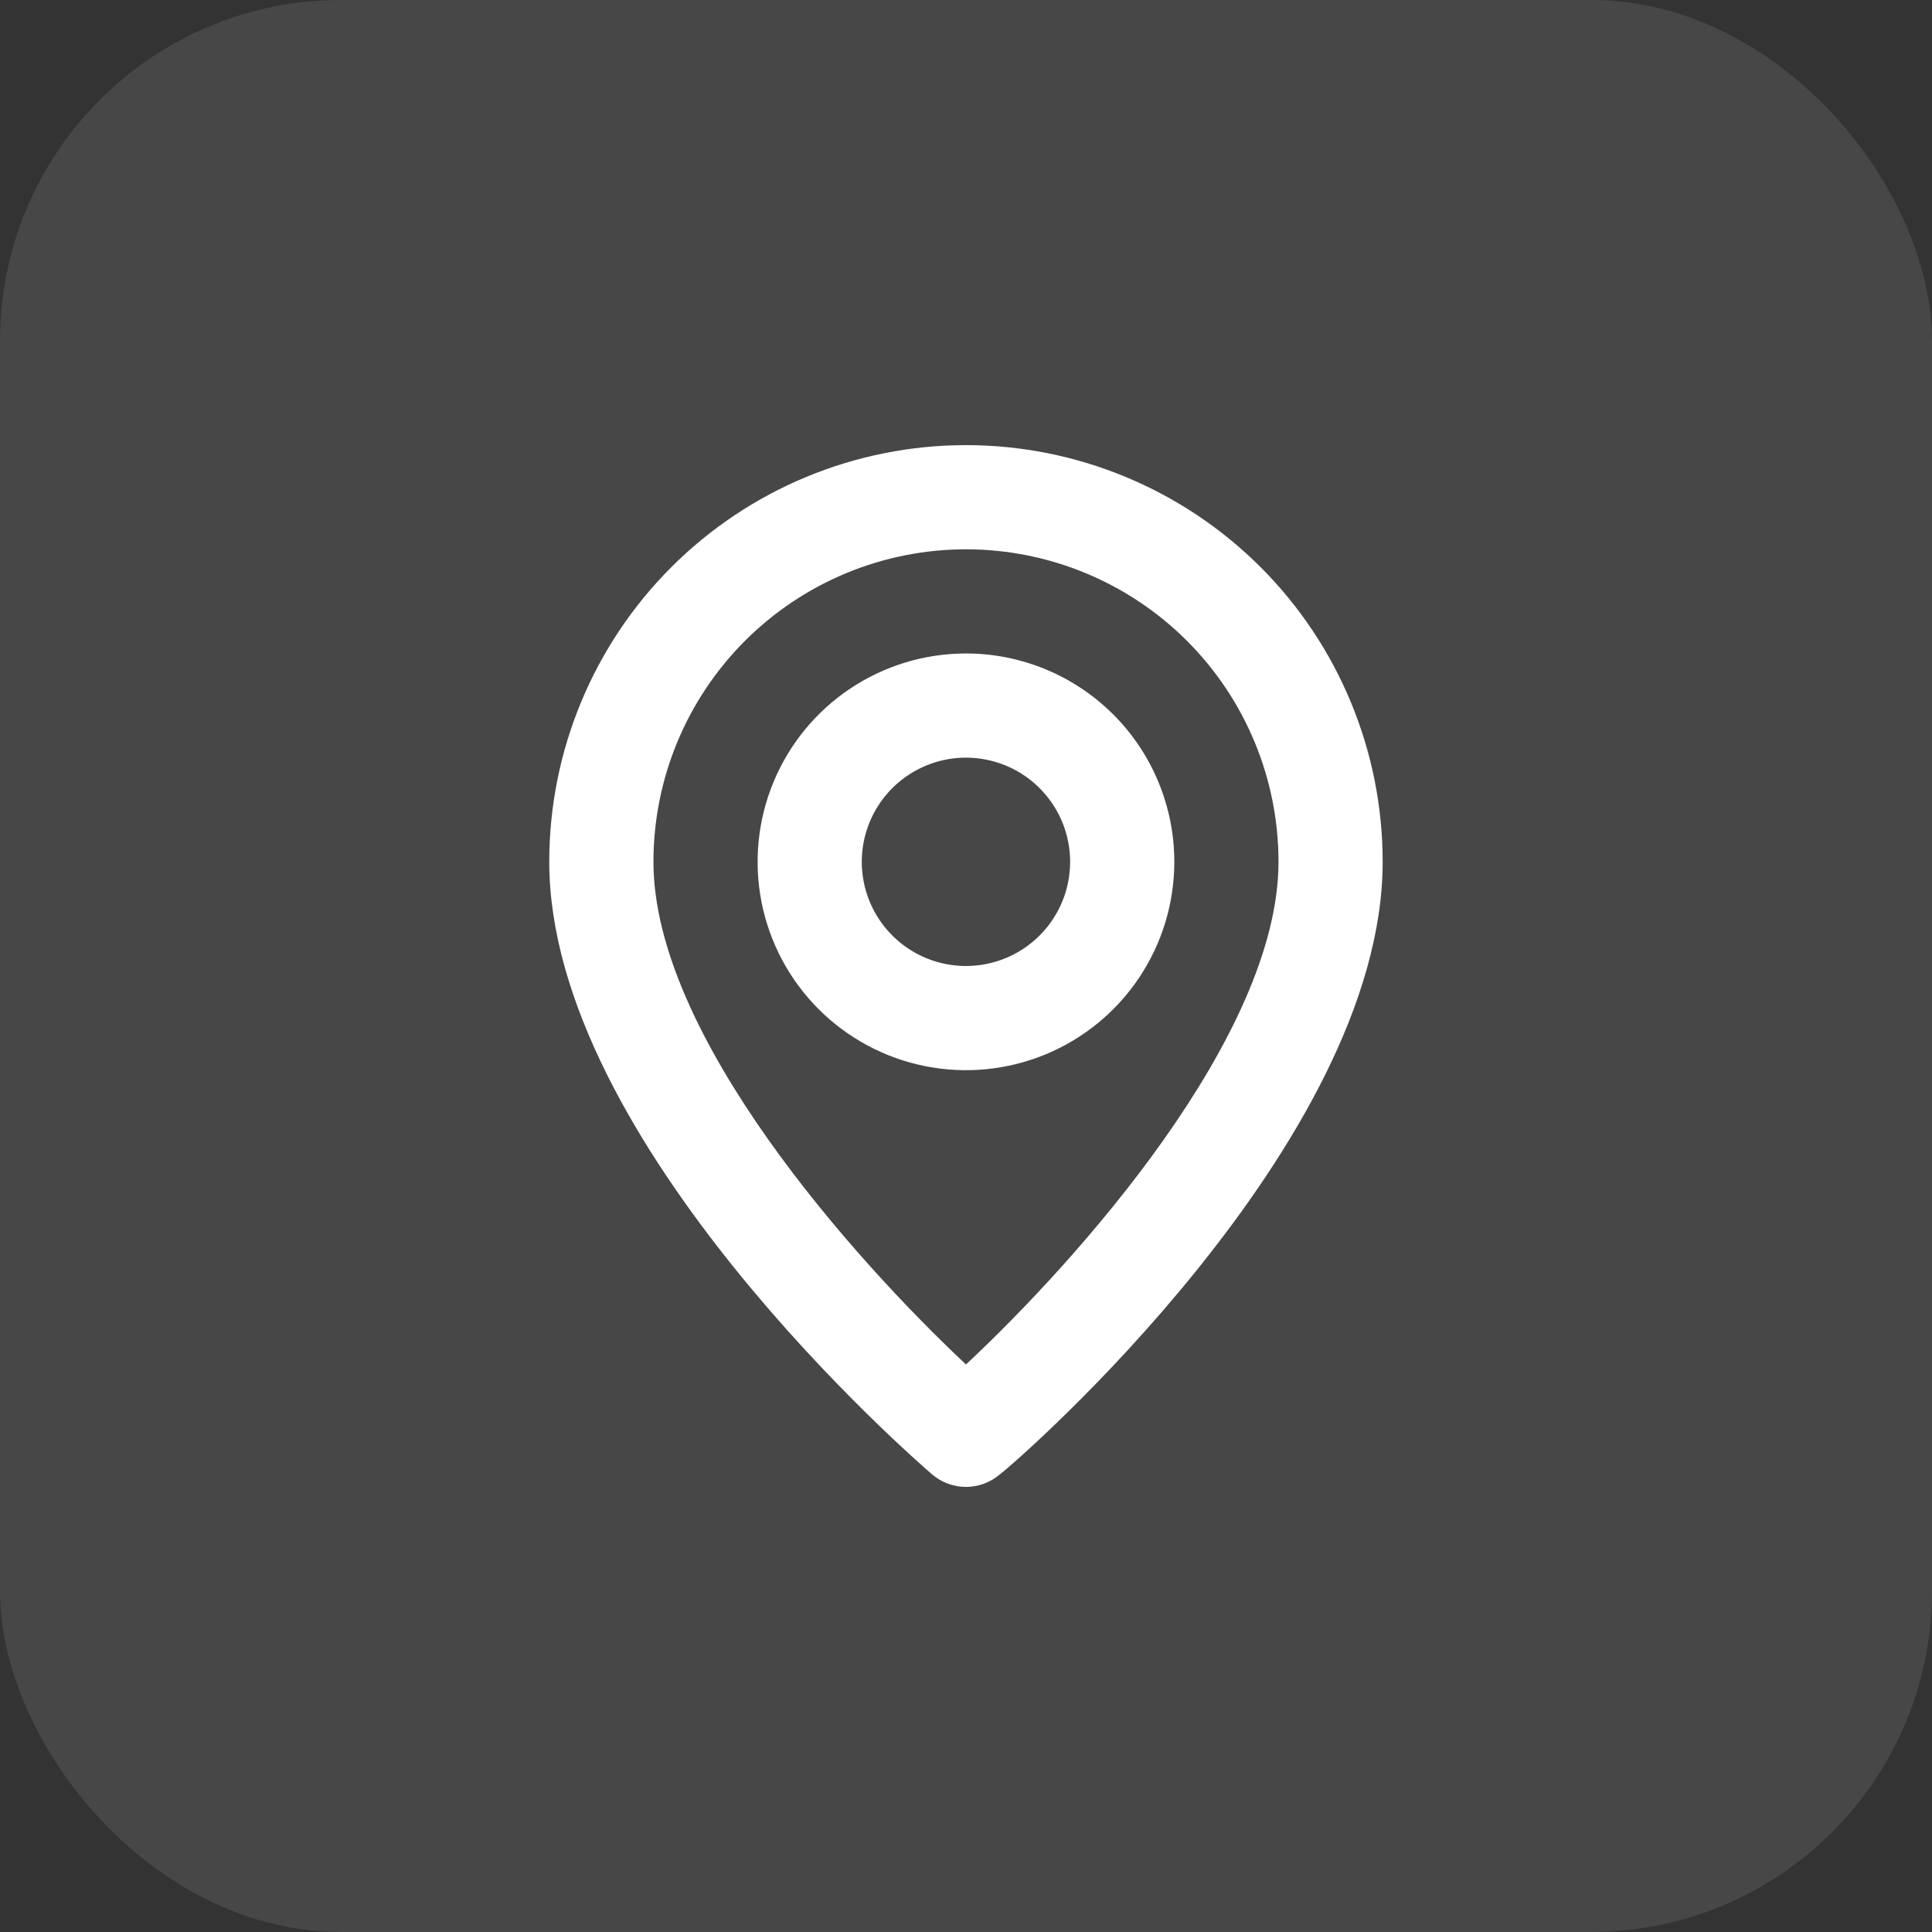
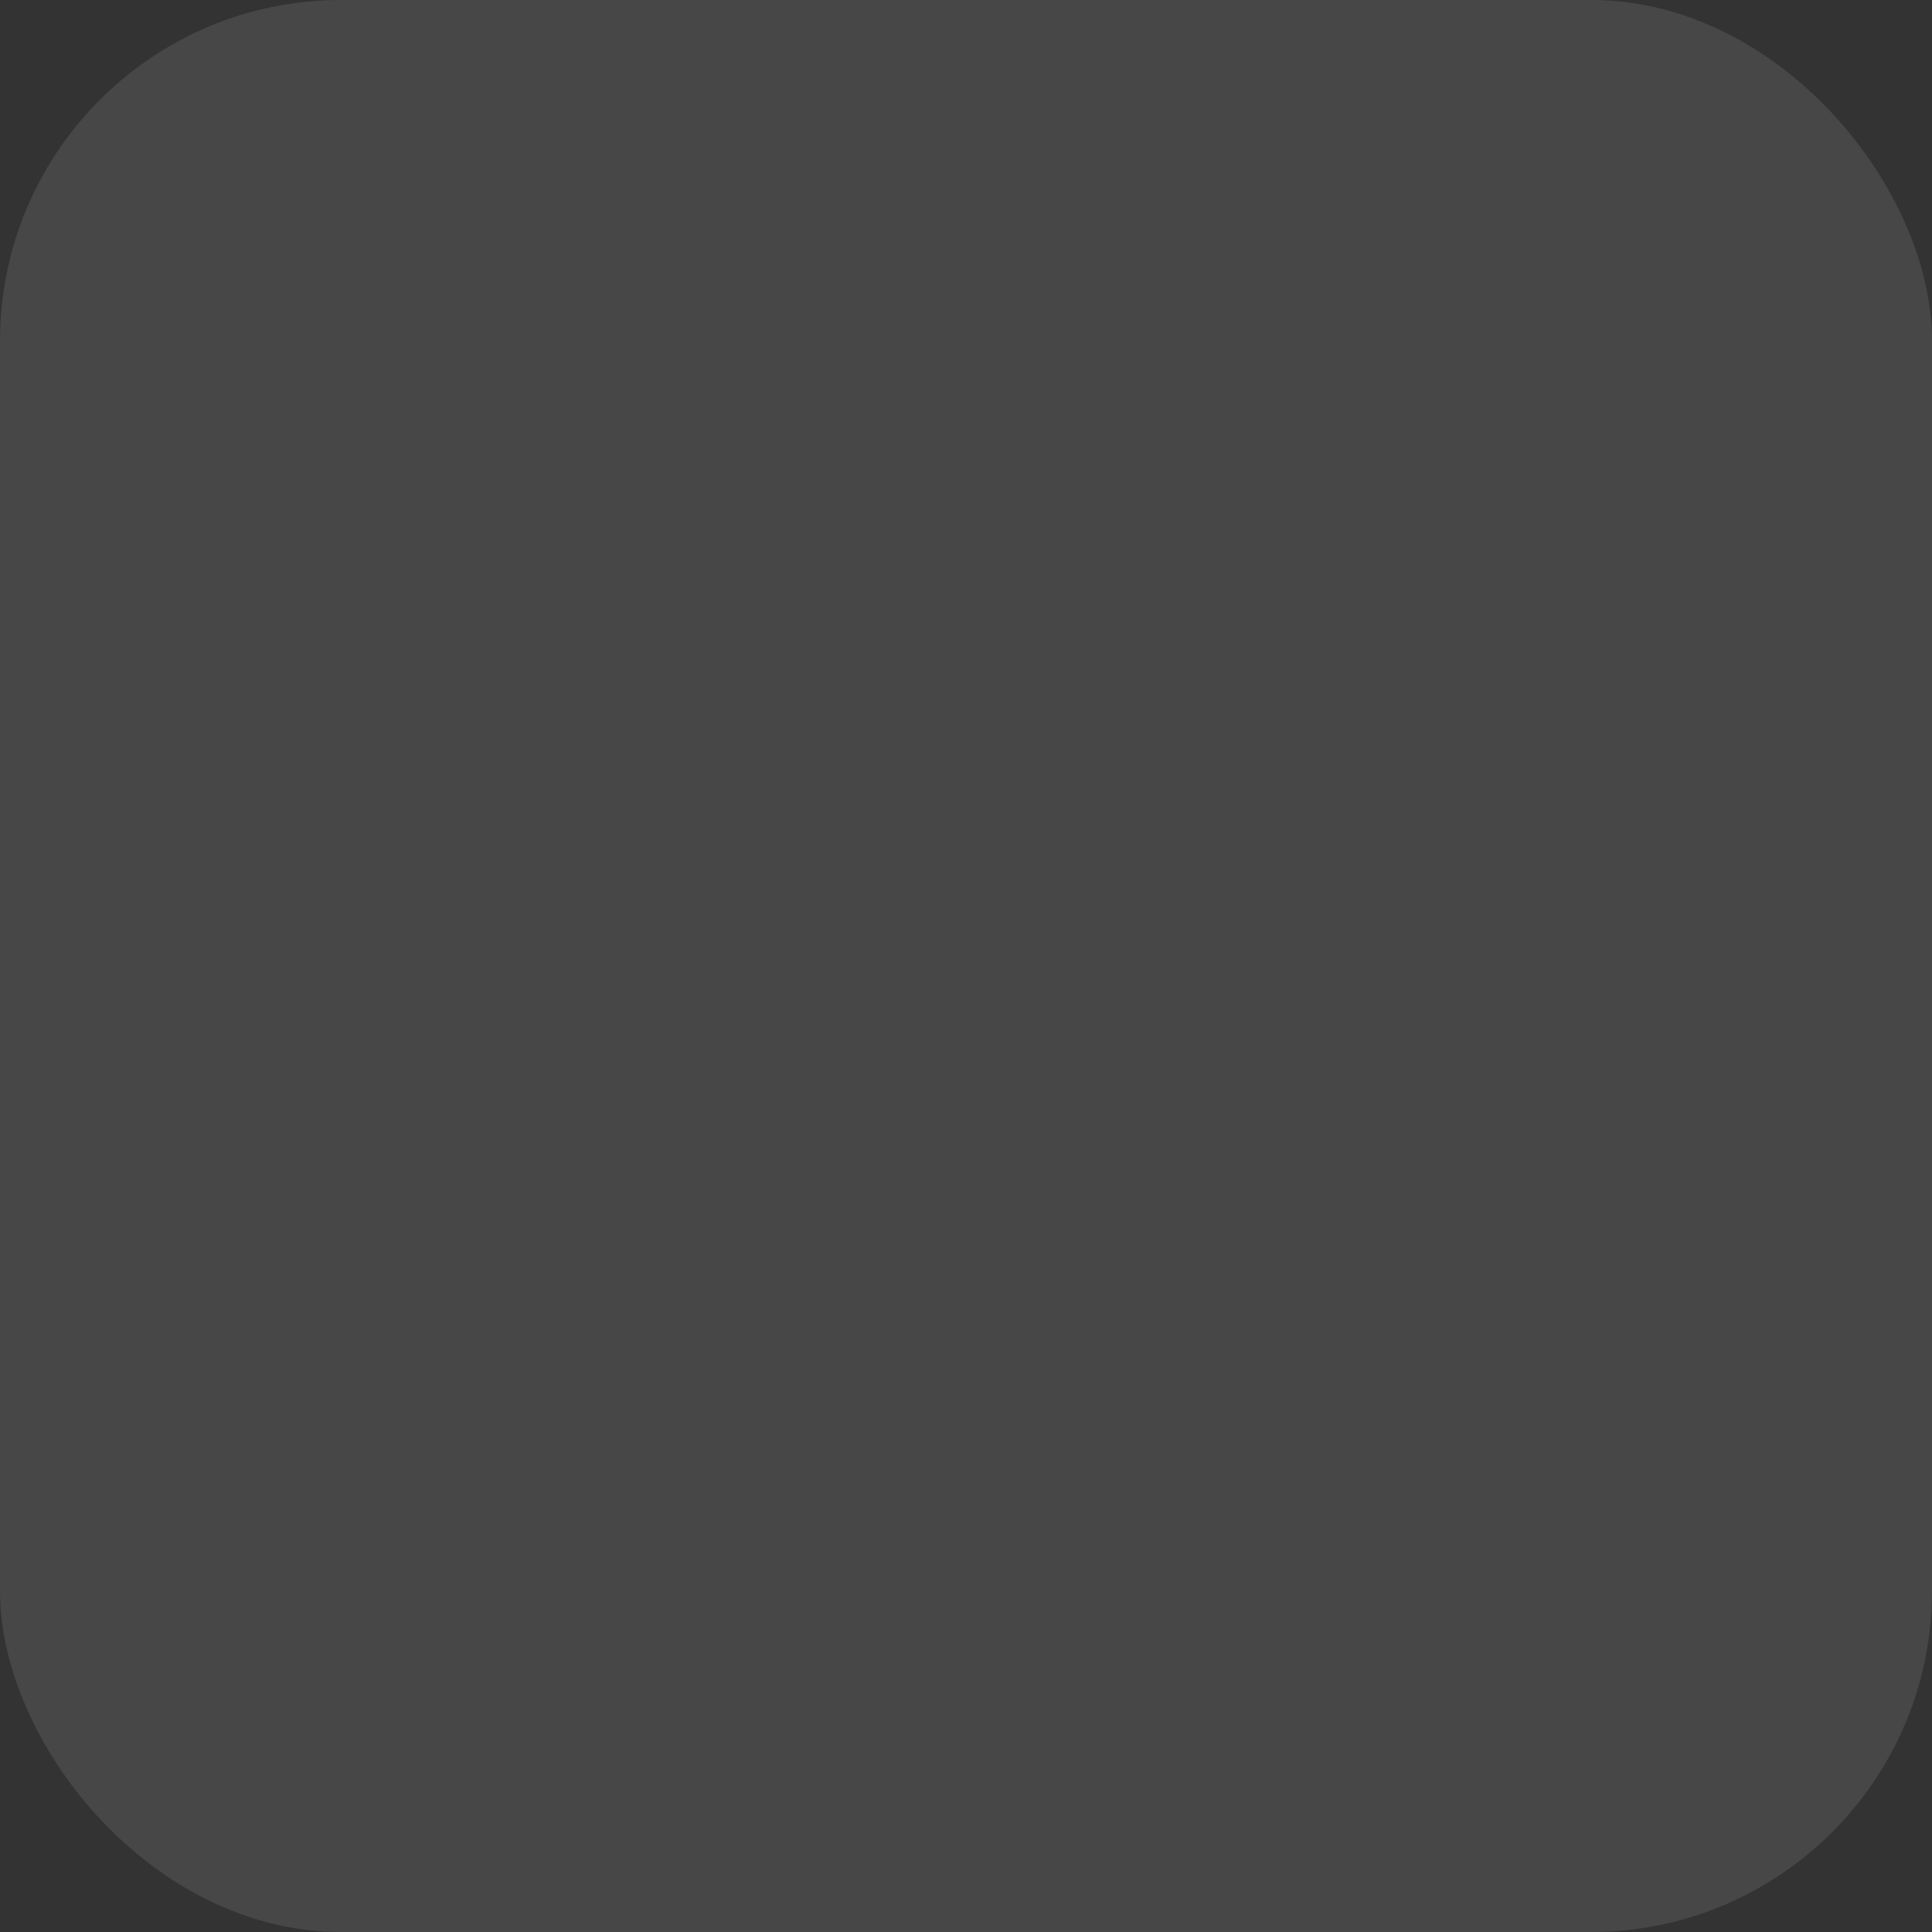
<svg xmlns="http://www.w3.org/2000/svg" width="68" height="68" viewBox="0 0 68 68" fill="none">
  <rect x="0" y="0" width="68" height="68" fill="#333333" stroke="none" />
  <rect width="68" height="68" rx="12" fill="white" fill-opacity="0.1" />
-   <path d="M33.999 15.667C30.109 15.667 26.378 17.212 23.628 19.963C20.877 22.713 19.332 26.444 19.332 30.334C19.332 40.234 32.257 51.417 32.807 51.894C33.139 52.178 33.562 52.334 33.999 52.334C34.436 52.334 34.858 52.178 35.19 51.894C35.832 51.417 48.665 40.234 48.665 30.334C48.665 26.444 47.12 22.713 44.37 19.963C41.619 17.212 37.889 15.667 33.999 15.667ZM33.999 48.025C30.094 44.359 22.999 36.457 22.999 30.334C22.999 27.416 24.158 24.618 26.221 22.555C28.283 20.493 31.081 19.334 33.999 19.334C36.916 19.334 39.714 20.493 41.777 22.555C43.84 24.618 44.999 27.416 44.999 30.334C44.999 36.457 37.904 44.377 33.999 48.025ZM33.999 23C32.548 23 31.131 23.43 29.924 24.236C28.719 25.042 27.779 26.187 27.224 27.527C26.669 28.867 26.523 30.342 26.806 31.764C27.089 33.187 27.788 34.493 28.813 35.519C29.839 36.545 31.145 37.243 32.568 37.526C33.991 37.809 35.465 37.664 36.805 37.109C38.145 36.554 39.29 35.614 40.096 34.408C40.902 33.202 41.332 31.784 41.332 30.334C41.332 28.389 40.559 26.523 39.184 25.148C37.809 23.773 35.944 23 33.999 23ZM33.999 34C33.273 34 32.565 33.785 31.962 33.382C31.359 32.98 30.889 32.407 30.611 31.737C30.334 31.067 30.261 30.33 30.402 29.618C30.544 28.907 30.893 28.254 31.406 27.741C31.919 27.228 32.572 26.879 33.283 26.737C33.995 26.596 34.732 26.669 35.402 26.946C36.072 27.224 36.645 27.694 37.047 28.297C37.45 28.899 37.665 29.608 37.665 30.334C37.665 31.306 37.279 32.239 36.591 32.926C35.904 33.614 34.971 34 33.999 34Z" fill="white" />
</svg>